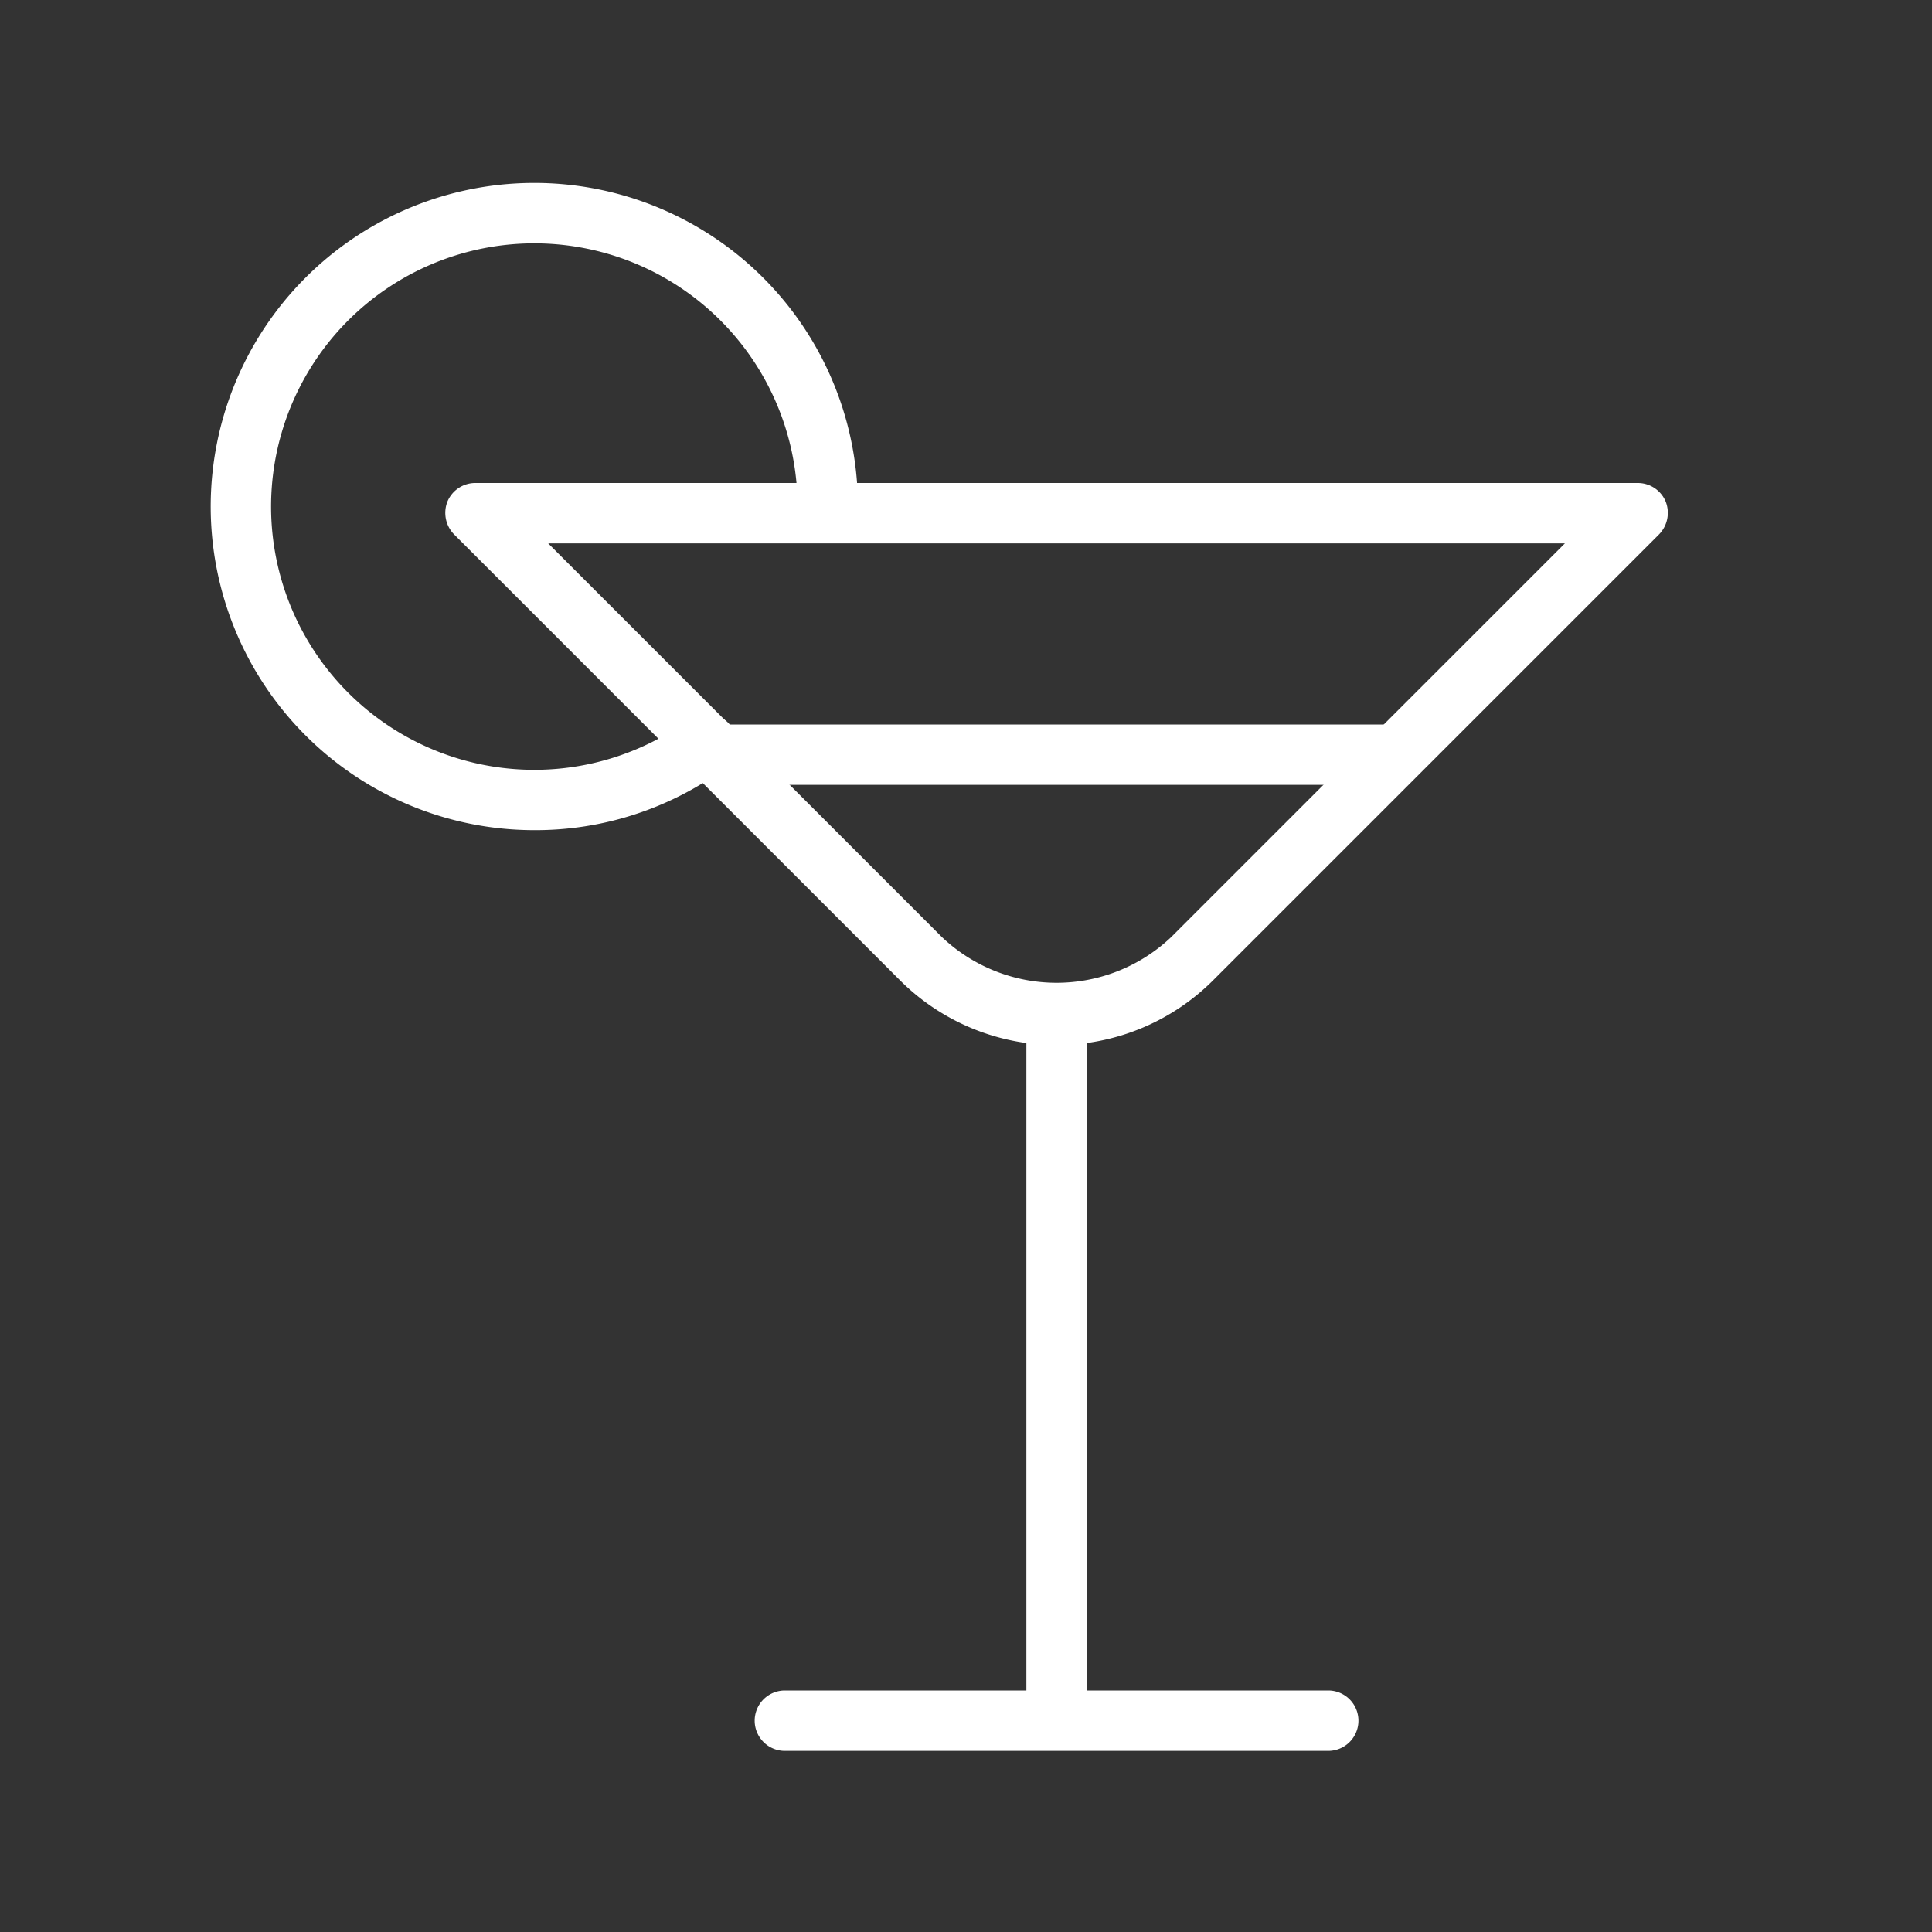
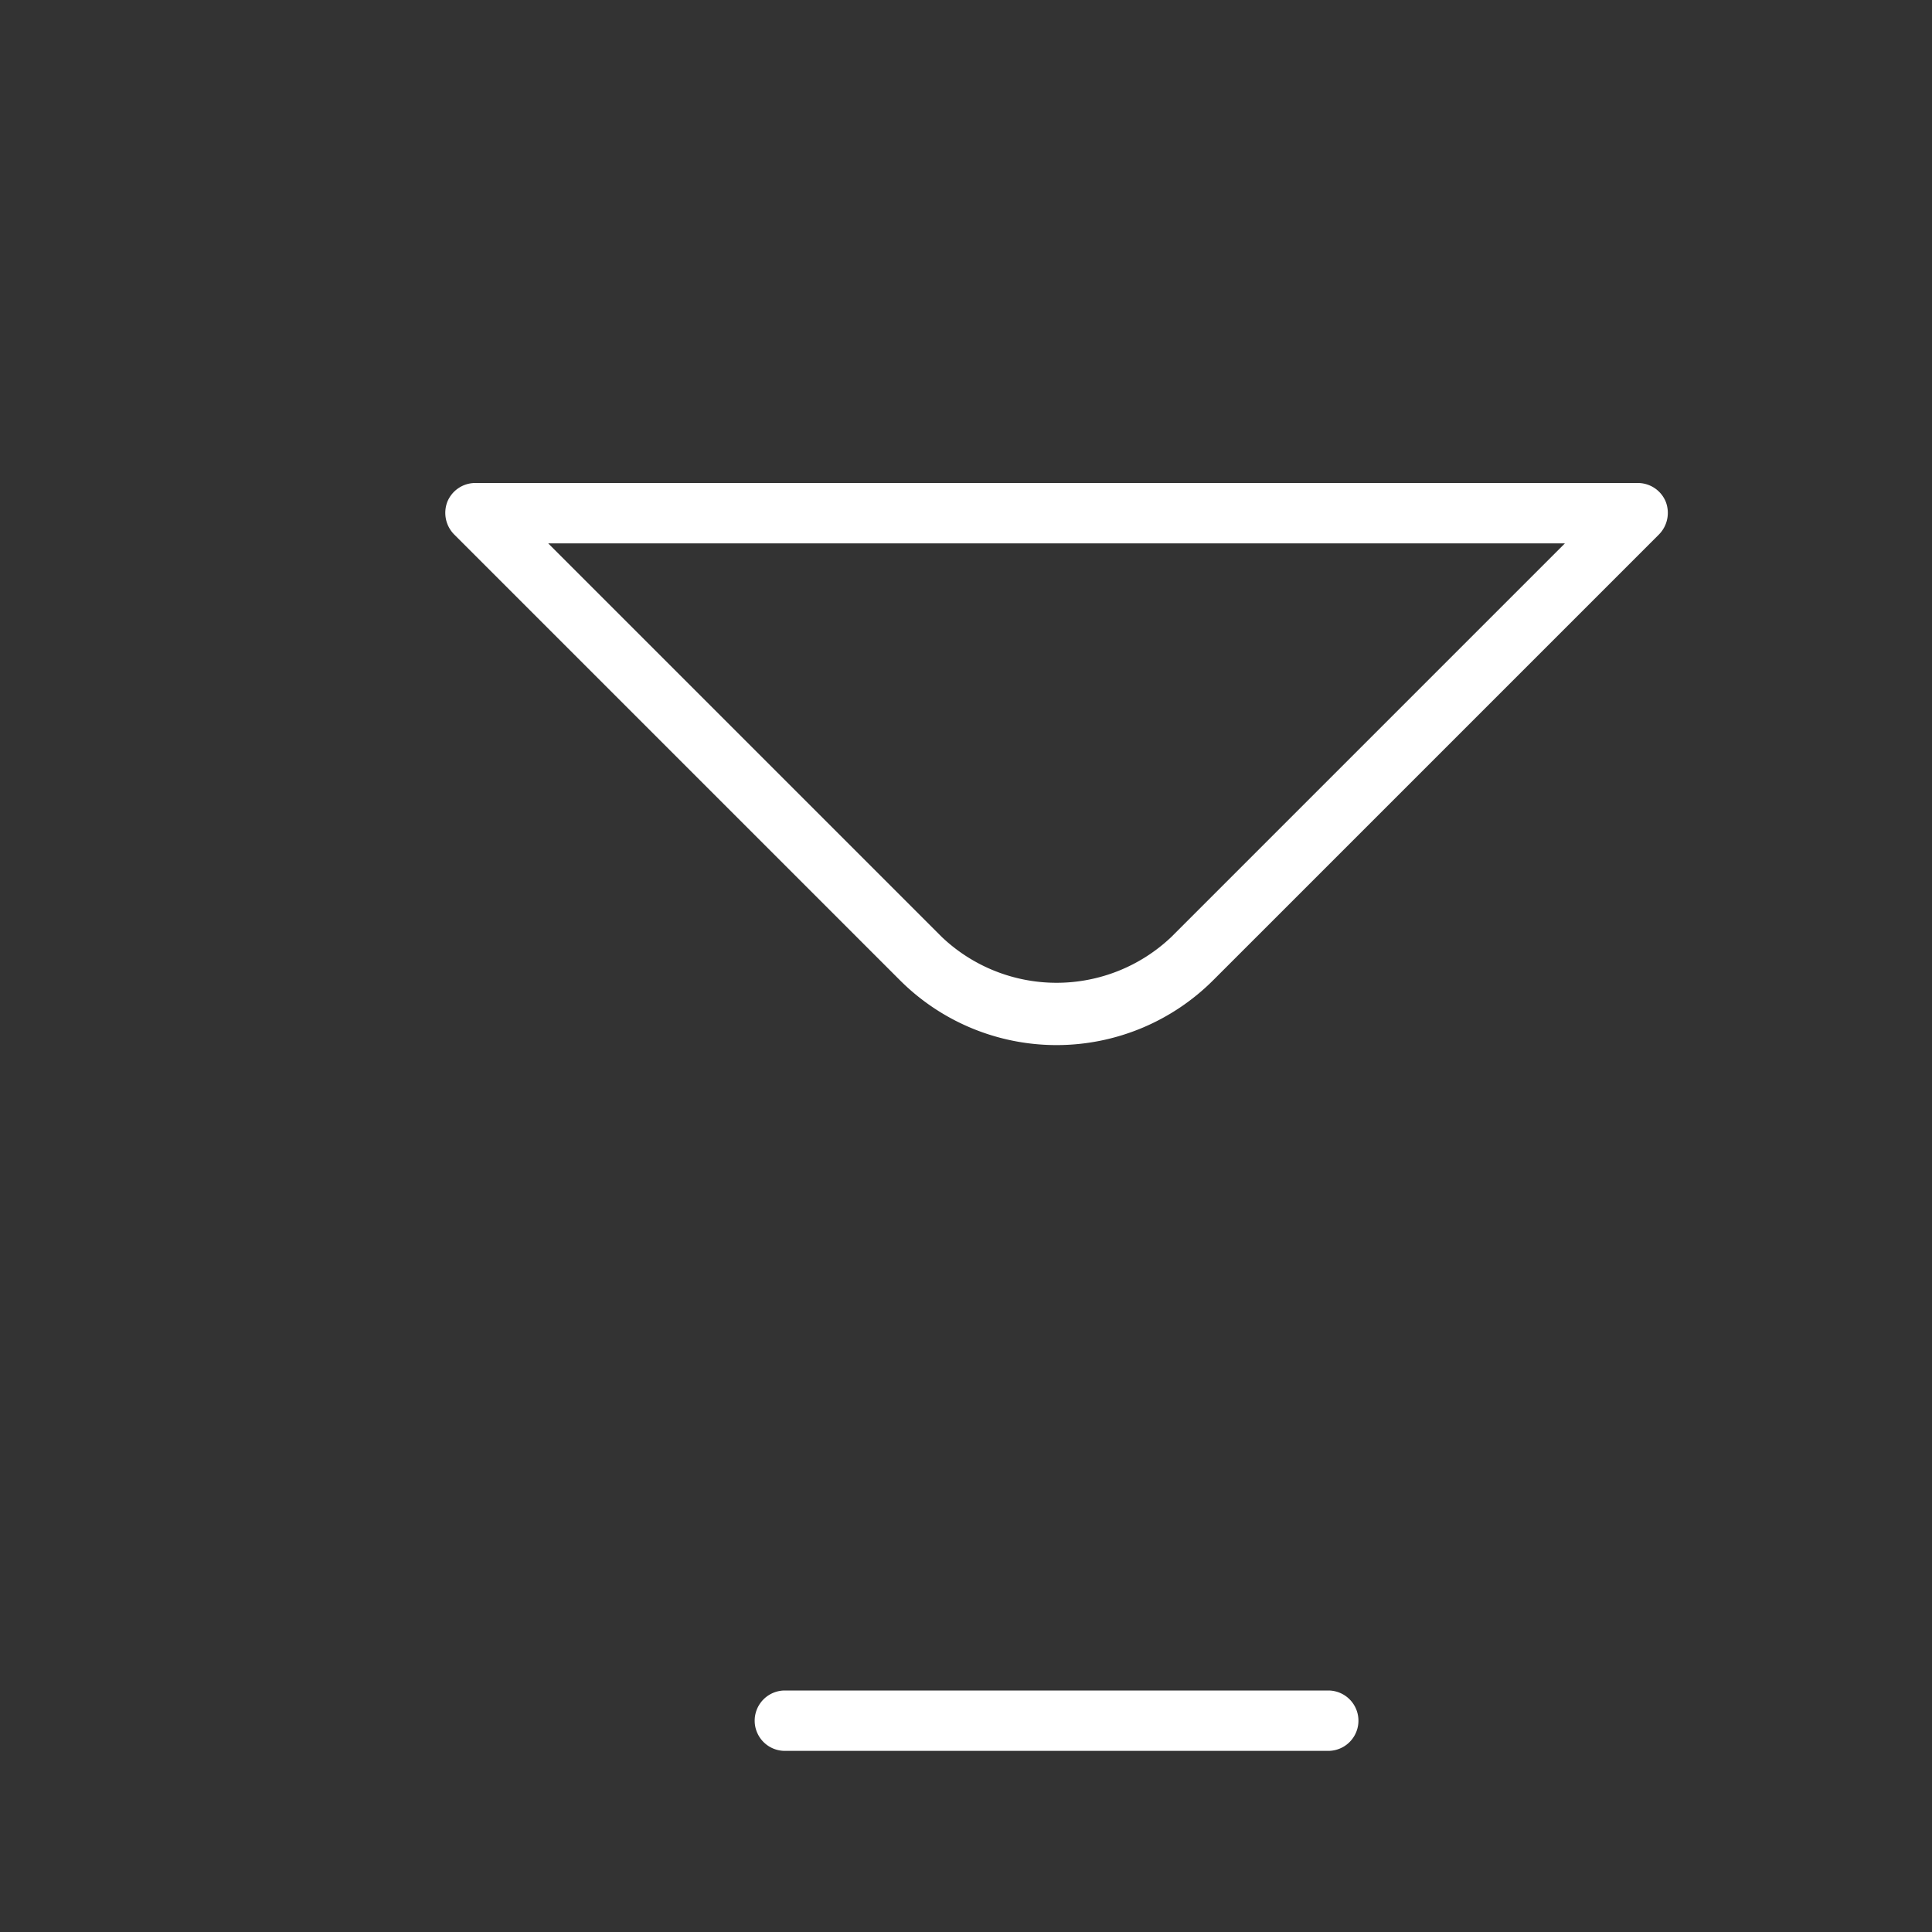
<svg xmlns="http://www.w3.org/2000/svg" id="Layer_1" data-name="Layer 1" viewBox="0 0 32 32">
  <rect x="0" y="0" width="32" height="32" fill="#333333" stroke="none" />
  <defs>
    <style>.cls-1{fill:#fff;}</style>
  </defs>
  <path class="cls-1" d="M17.5,17.31a3.67,3.67,0,0,1-2.6-1.08L7.52,8.85a.51.51,0,0,1-.11-.54A.5.5,0,0,1,7.88,8H27.13a.5.5,0,0,1,.46.31.51.51,0,0,1-.11.54L20.1,16.23A3.67,3.67,0,0,1,17.5,17.31ZM9.08,9l6.52,6.52a2.76,2.76,0,0,0,3.8,0L25.92,9Z" />
-   <path class="cls-1" d="M17.5,28.5A.5.5,0,0,1,17,28V17a.5.5,0,0,1,1,0V28A.5.5,0,0,1,17.5,28.5Z" />
  <path class="cls-1" d="M22,29H13a.5.5,0,0,1,0-1h9a.5.5,0,0,1,0,1Z" />
-   <path class="cls-1" d="M23,13H12a.5.5,0,0,1,0-1H23a.5.5,0,0,1,0,1Z" />
-   <path class="cls-1" d="M8.85,13.75A5.36,5.36,0,1,1,14.21,8.4a.51.51,0,0,1-.5.5.5.5,0,0,1-.5-.5,4.36,4.36,0,1,0-1.8,3.52.5.5,0,0,1,.59.81A5.31,5.31,0,0,1,8.85,13.75Z" />
</svg>